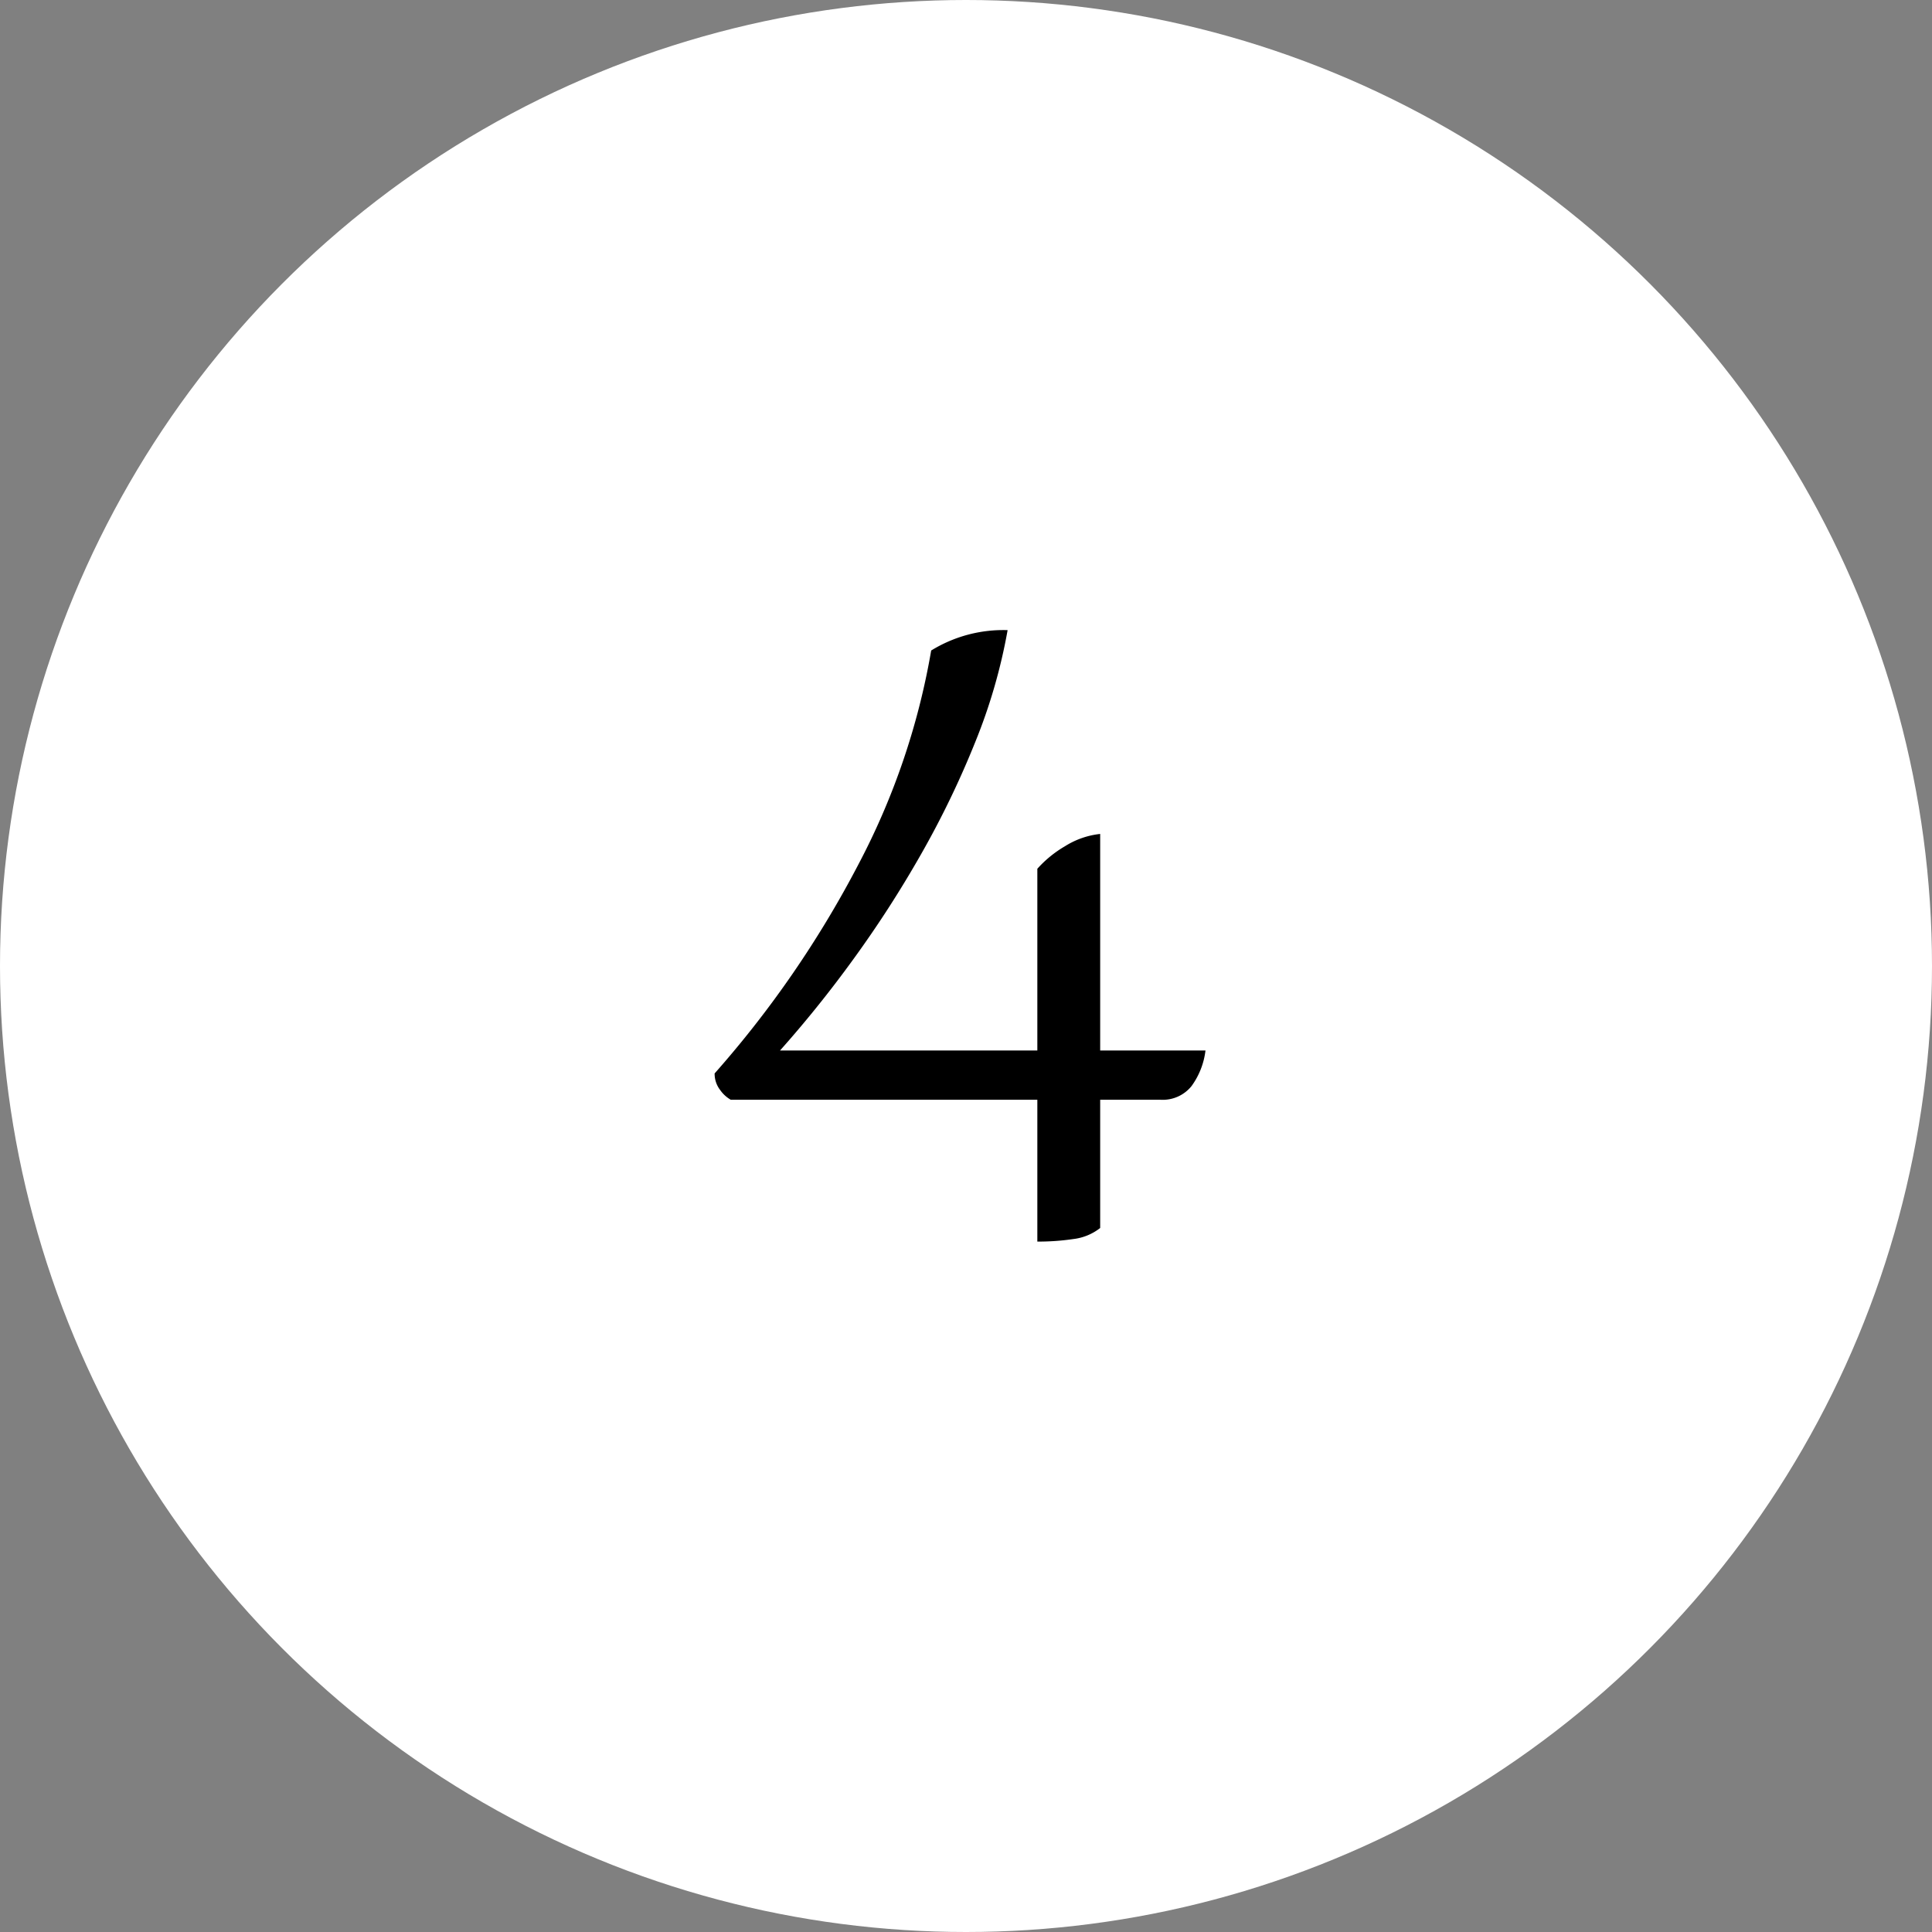
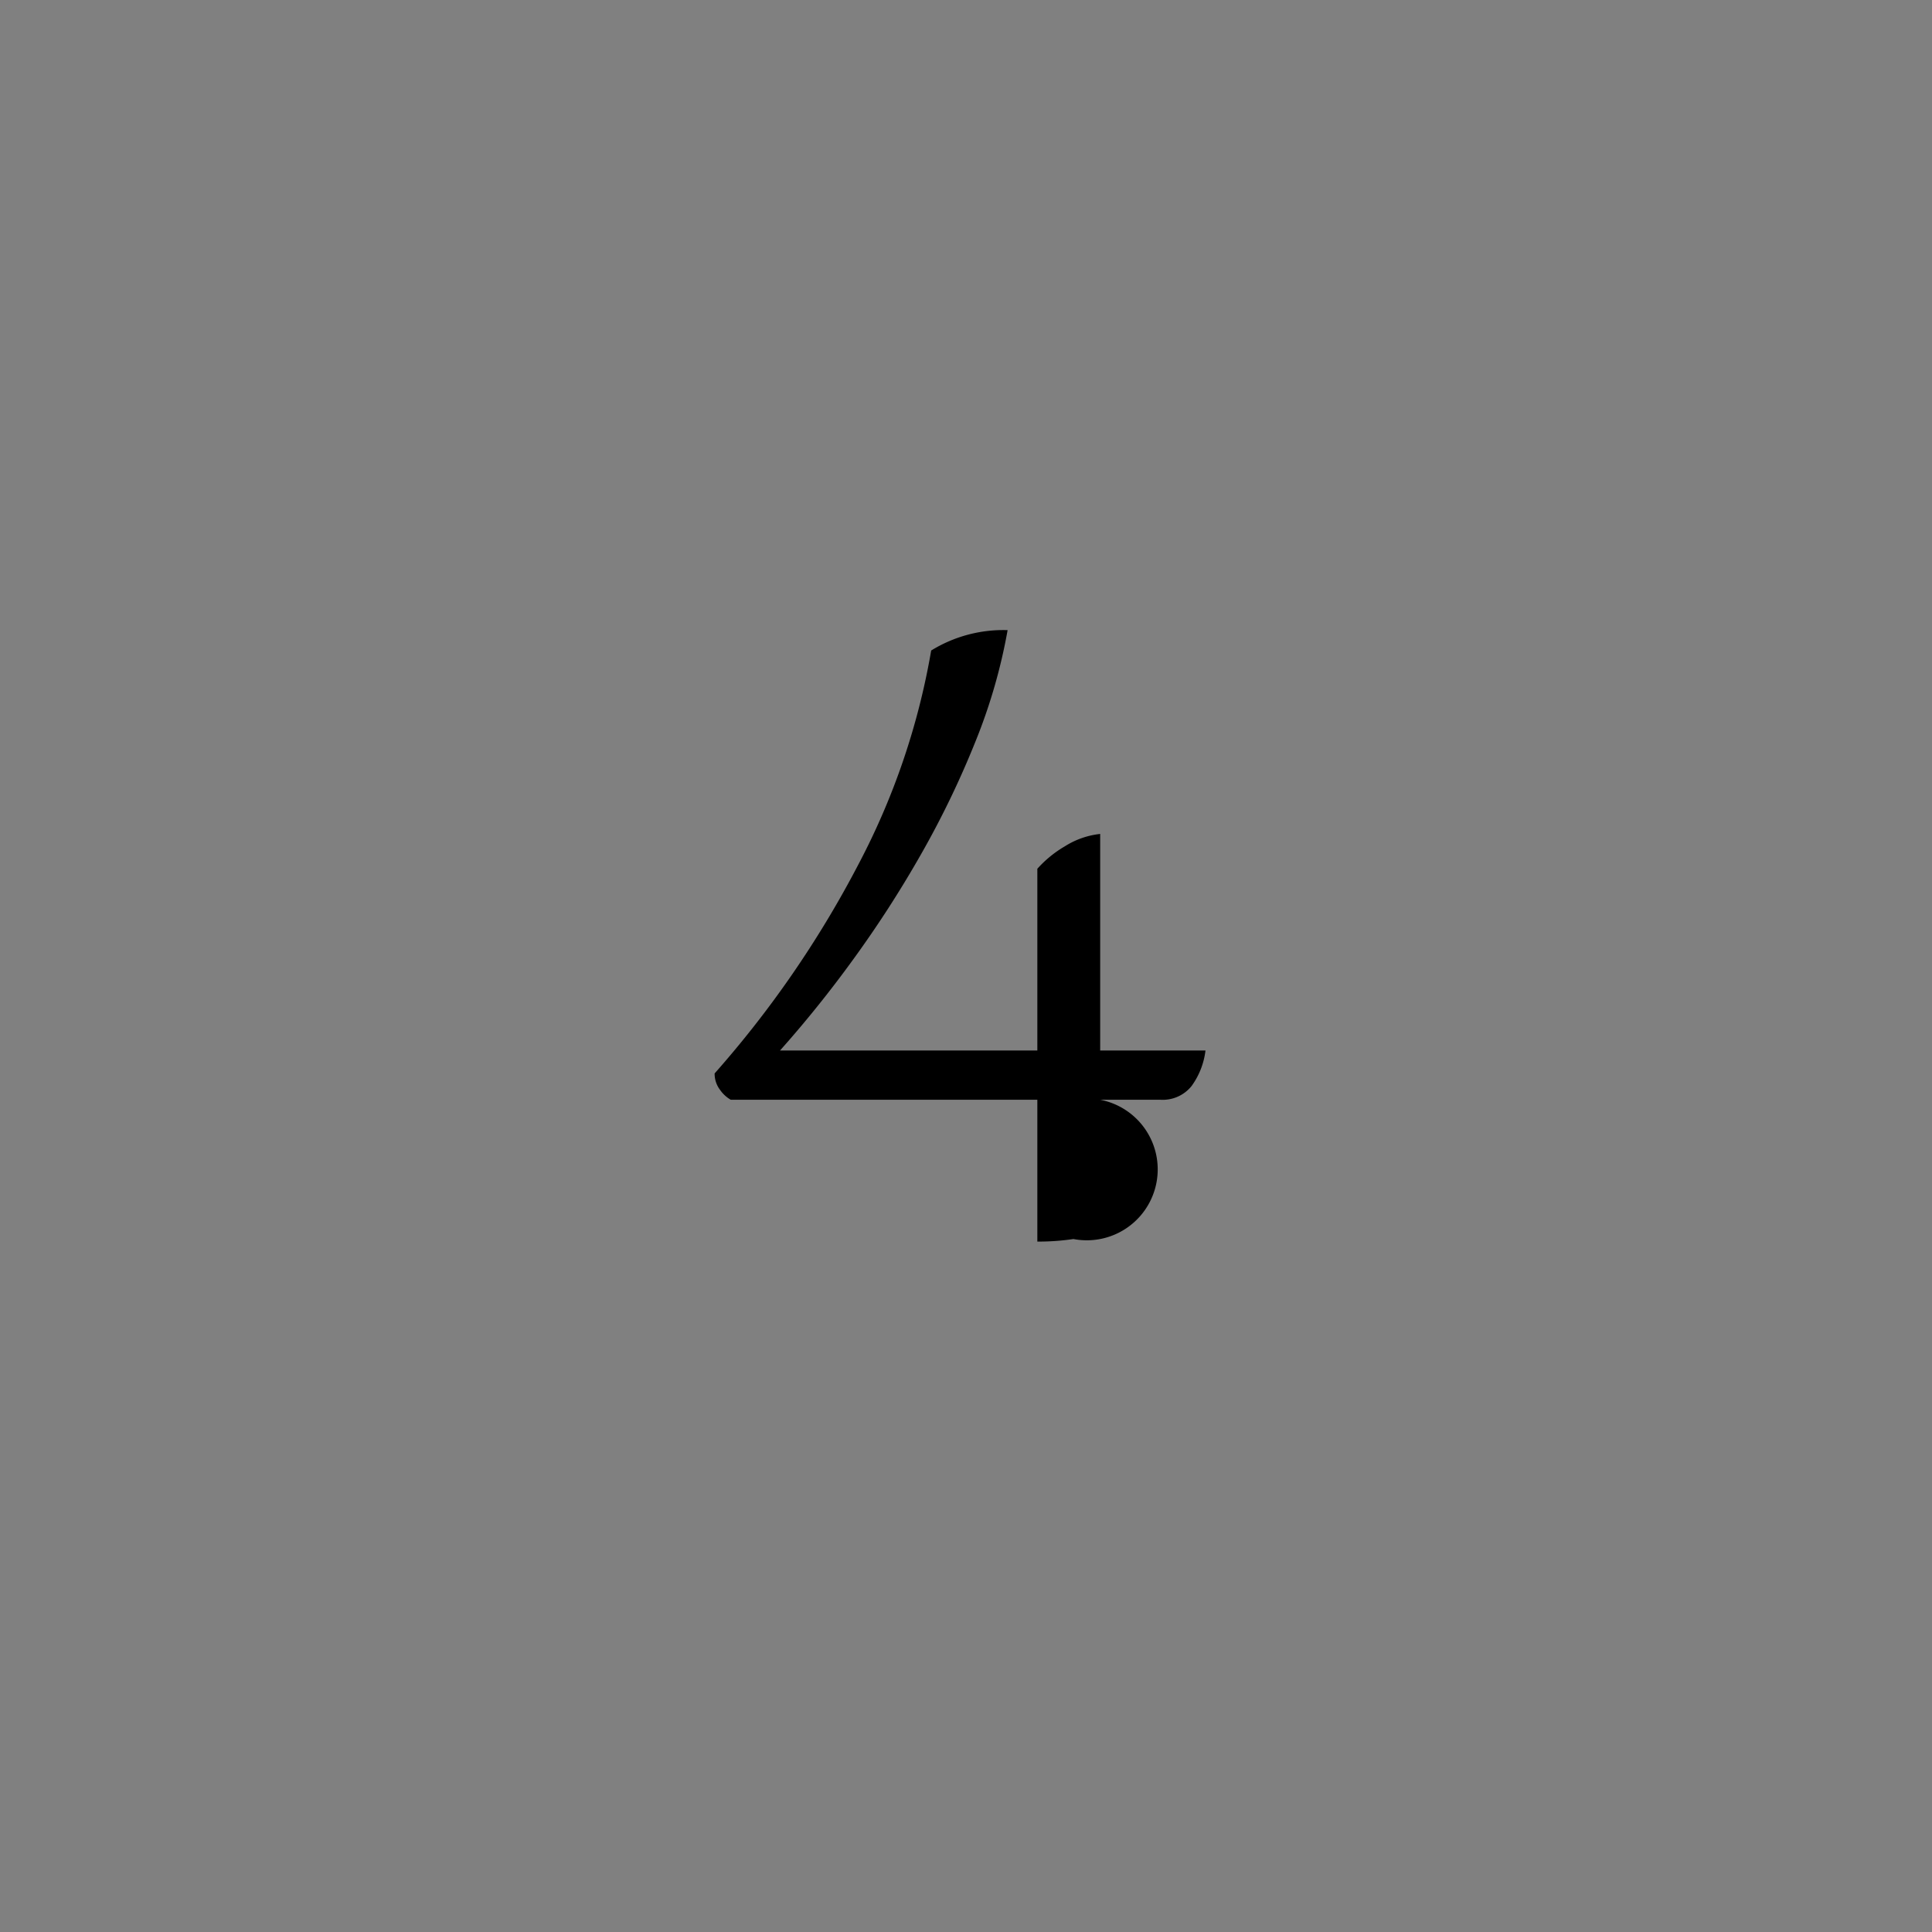
<svg xmlns="http://www.w3.org/2000/svg" width="91" height="91" viewBox="0 0 91 91">
  <rect x="0" y="0" width="91" height="91" fill="#808080" stroke="none" />
  <g id="Gruppe_106" data-name="Gruppe 106" transform="translate(-1468 -7488)">
-     <circle id="Ellipse_8" data-name="Ellipse 8" cx="45.5" cy="45.5" r="45.5" transform="translate(1468 7488)" fill="#fff" />
-     <path id="Pfad_109" data-name="Pfad 109" d="M-10.58-6.2a1.552,1.552,0,0,1-.5-.46,1.249,1.249,0,0,1-.26-.78A49.136,49.136,0,0,0-4.56-17.3,33.811,33.811,0,0,0-1.14-27.36a6.475,6.475,0,0,1,3.6-.96A26.075,26.075,0,0,1,.94-23.06a42.958,42.958,0,0,1-2.56,5.3,52.547,52.547,0,0,1-3.2,4.96A54.674,54.674,0,0,1-8.26-8.52H3.86v-8.56a5.391,5.391,0,0,1,1.3-1.06,3.881,3.881,0,0,1,1.66-.58v10.2h4.96a3.562,3.562,0,0,1-.66,1.68,1.741,1.741,0,0,1-1.46.64H6.82V-.16A2.526,2.526,0,0,1,5.56.36a11.208,11.208,0,0,1-1.7.12V-6.2Z" transform="translate(1513 7546)" />
+     <path id="Pfad_109" data-name="Pfad 109" d="M-10.58-6.2a1.552,1.552,0,0,1-.5-.46,1.249,1.249,0,0,1-.26-.78A49.136,49.136,0,0,0-4.56-17.3,33.811,33.811,0,0,0-1.14-27.36a6.475,6.475,0,0,1,3.6-.96A26.075,26.075,0,0,1,.94-23.06a42.958,42.958,0,0,1-2.56,5.3,52.547,52.547,0,0,1-3.2,4.96A54.674,54.674,0,0,1-8.26-8.52H3.86v-8.56a5.391,5.391,0,0,1,1.3-1.06,3.881,3.881,0,0,1,1.66-.58v10.2h4.96a3.562,3.562,0,0,1-.66,1.68,1.741,1.741,0,0,1-1.46.64H6.82A2.526,2.526,0,0,1,5.56.36a11.208,11.208,0,0,1-1.7.12V-6.2Z" transform="translate(1513 7546)" />
  </g>
</svg>